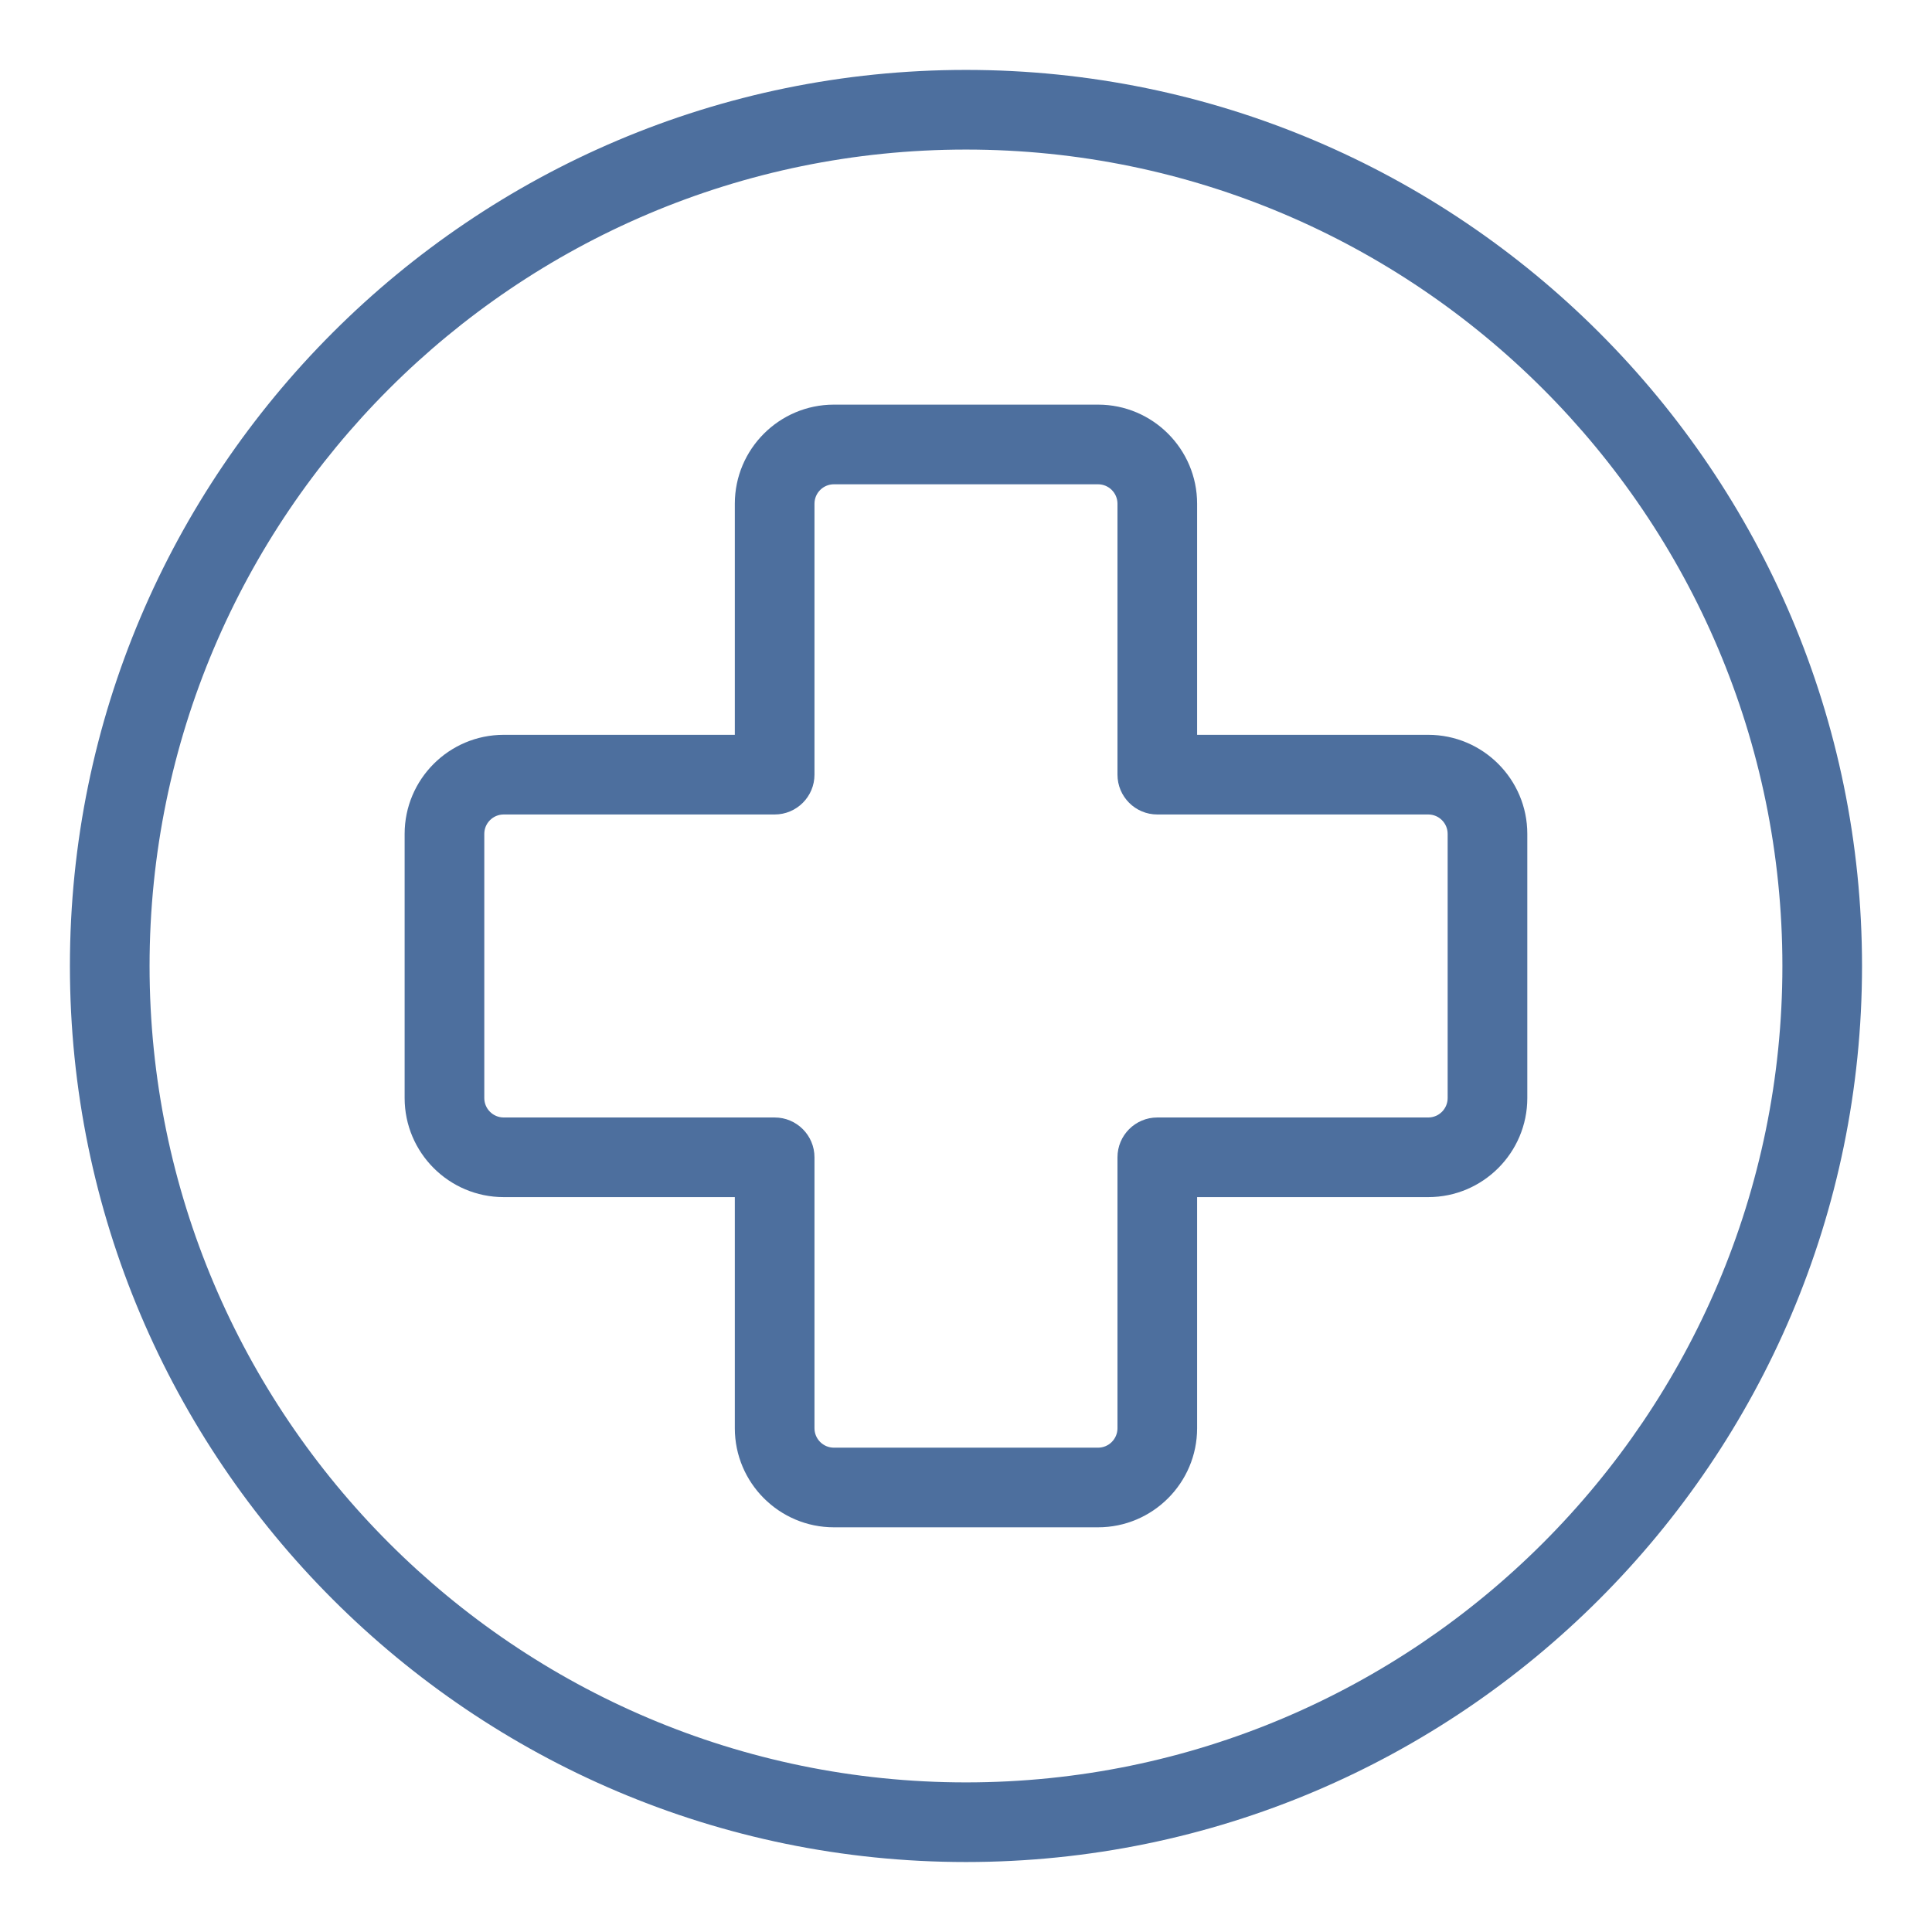
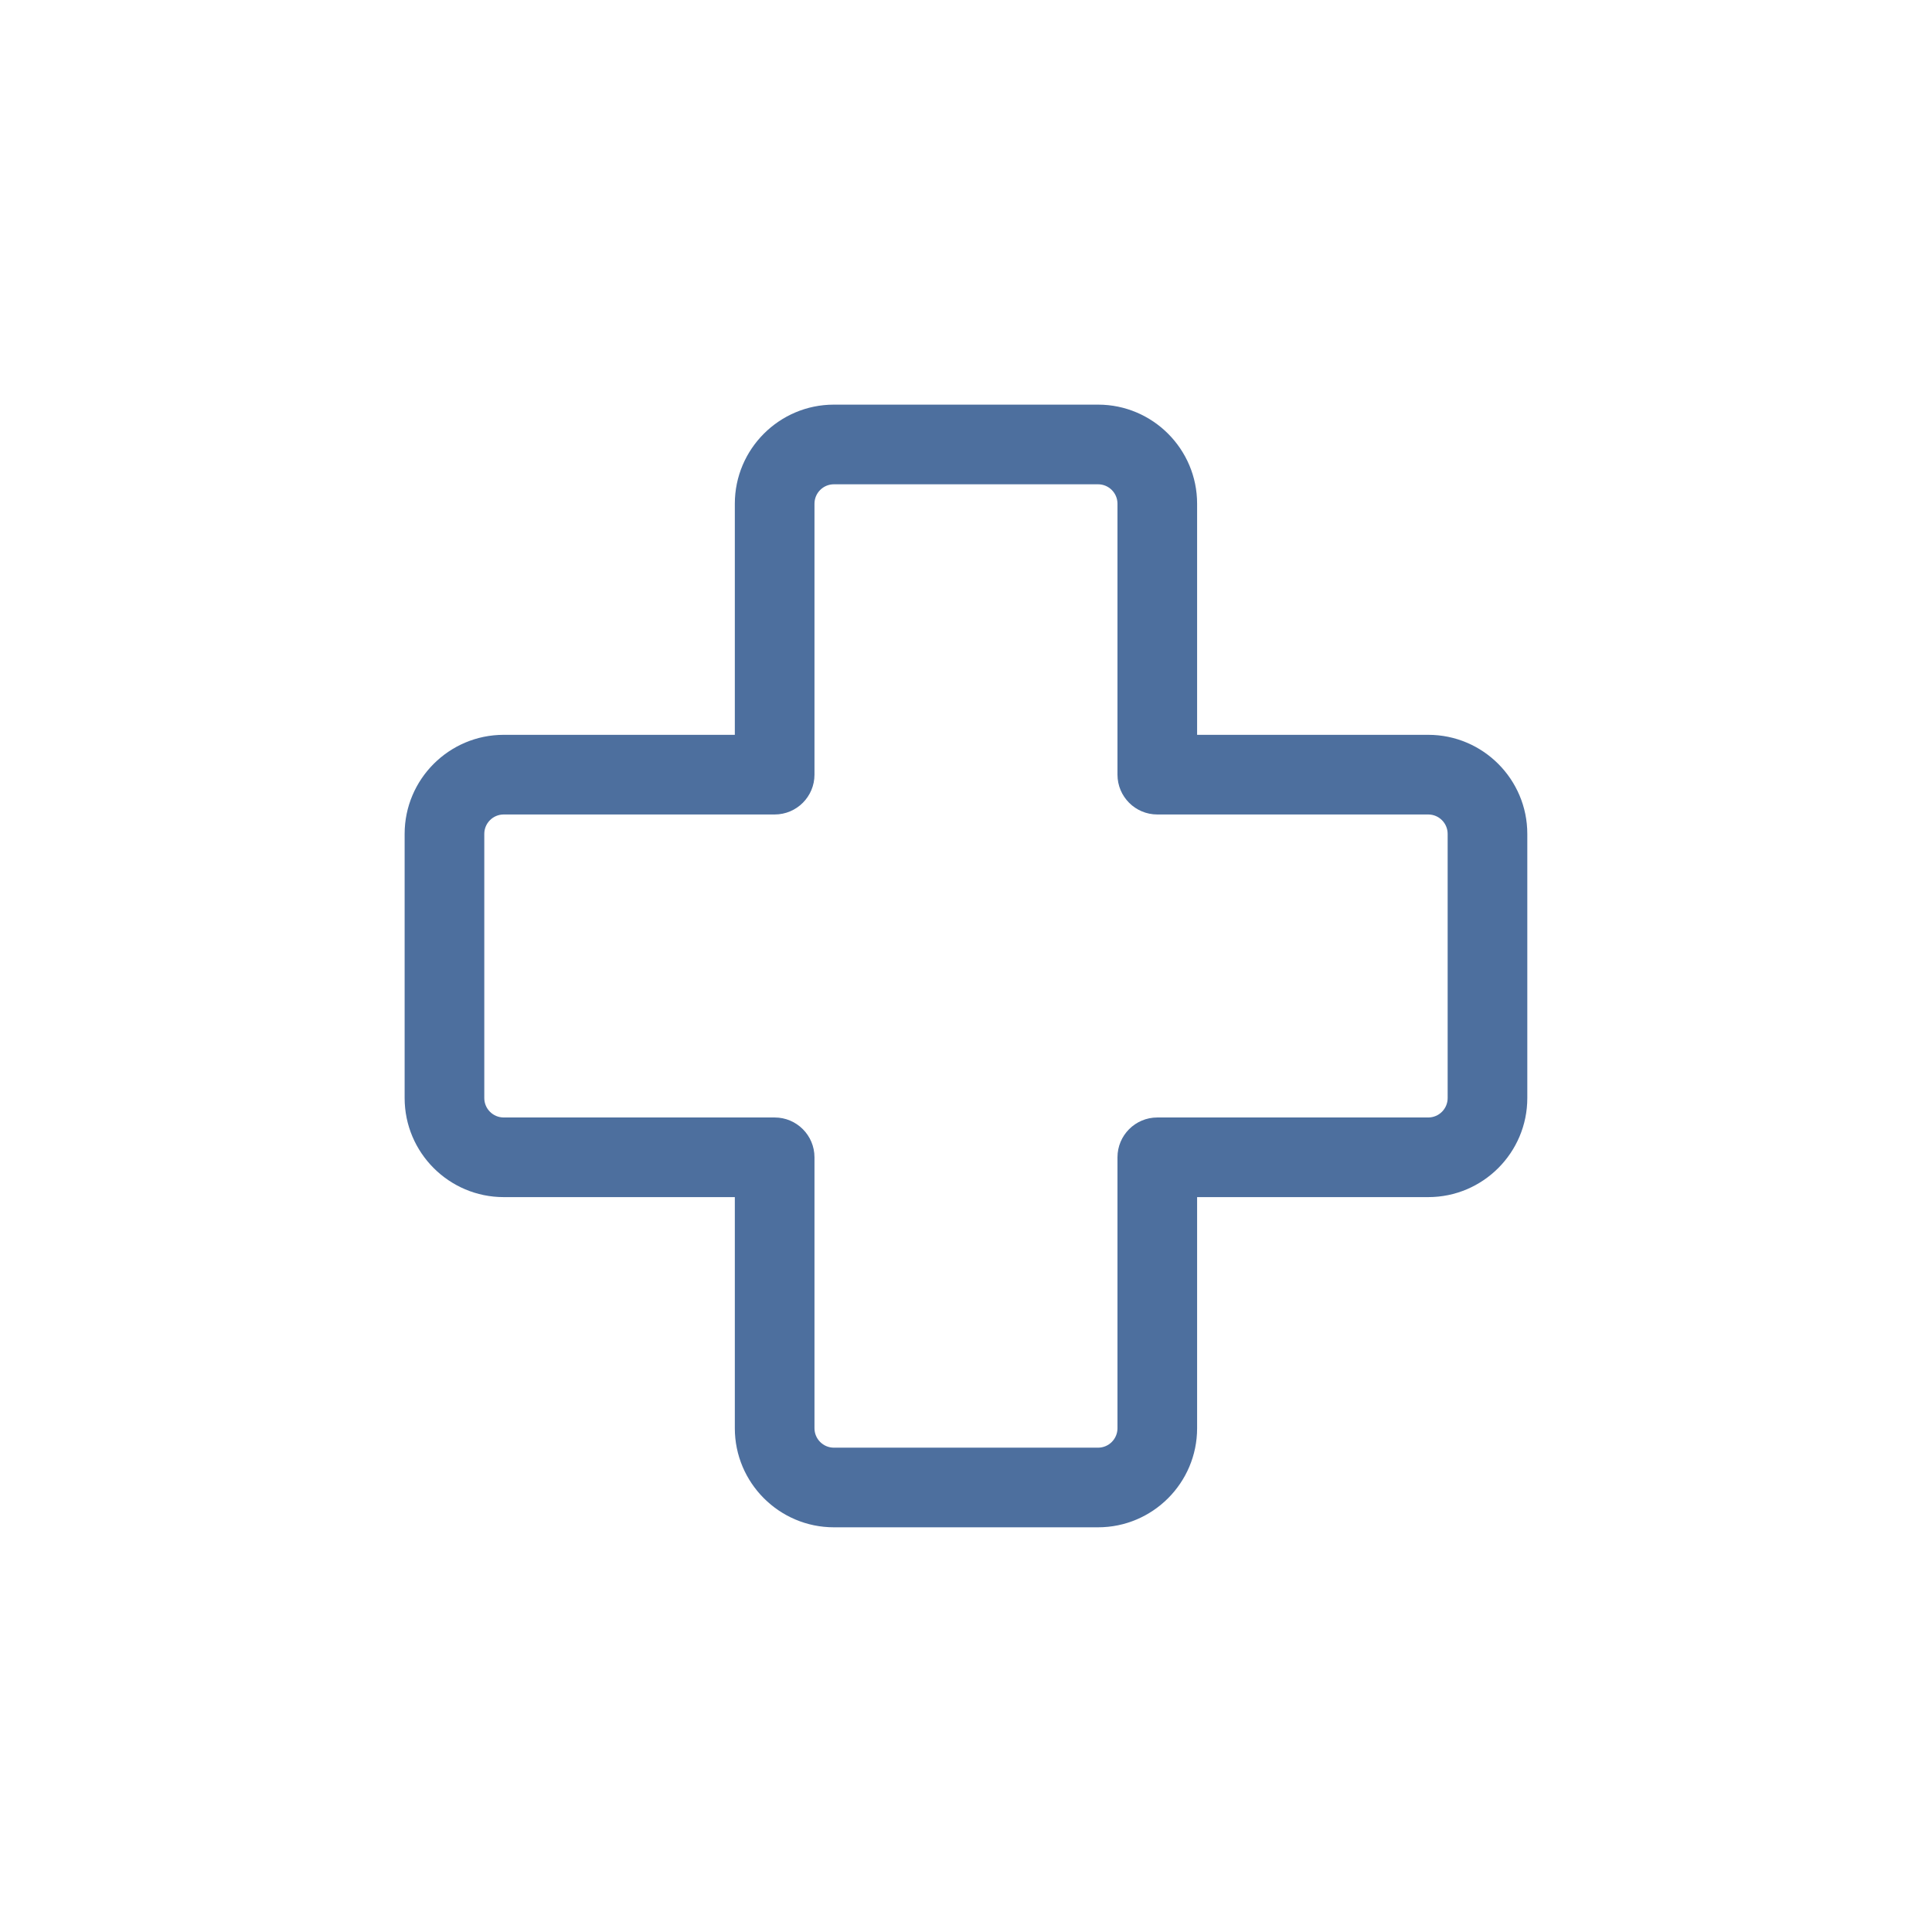
<svg xmlns="http://www.w3.org/2000/svg" width="500" zoomAndPan="magnify" viewBox="0 0 375 375" height="500" preserveAspectRatio="xMidYMid meet" version="1.0">
  <defs>
    <clipPath id="8362daa042">
      <path d="M 13.57 13.57 L 361.57 13.57 L 361.57 361.57 L 13.57 361.57 Z M 13.57 13.57" clip-rule="nonzero" />
    </clipPath>
  </defs>
  <g clip-path="url(#8362daa042)">
-     <path fill="#4d6f9e" d="M 187.496 13.57 C 91.594 13.57 13.57 91.59 13.57 187.496 C 13.57 283.398 91.594 361.418 187.496 361.418 C 283.398 361.418 361.418 283.398 361.418 187.496 C 361.418 91.59 283.398 13.57 187.496 13.57 Z M 187.496 345.961 C 100.117 345.961 29.031 274.871 29.031 187.496 C 29.031 100.117 100.117 29.031 187.496 29.031 C 274.871 29.031 345.961 100.117 345.961 187.496 C 345.961 274.871 274.871 345.961 187.496 345.961 Z M 187.496 345.961" fill-opacity="1" fill-rule="nonzero" />
-   </g>
+     </g>
  <path fill="#4d6f9e" d="M 277.223 142.629 L 232.359 142.629 L 232.359 97.77 C 232.359 87.168 223.734 78.539 213.133 78.539 L 161.855 78.539 C 151.254 78.539 142.629 87.168 142.629 97.77 L 142.629 142.629 L 97.766 142.629 C 87.164 142.629 78.539 151.258 78.539 161.859 L 78.539 213.129 C 78.539 223.734 87.164 232.359 97.766 232.359 L 142.629 232.359 L 142.629 277.219 C 142.629 287.82 151.254 296.449 161.855 296.449 L 213.133 296.449 C 223.734 296.449 232.359 287.82 232.359 277.219 L 232.359 232.359 L 277.223 232.359 C 287.824 232.359 296.449 223.734 296.449 213.129 L 296.449 161.859 C 296.449 151.258 287.824 142.629 277.223 142.629 Z M 280.988 213.129 C 280.988 215.211 279.301 216.902 277.223 216.902 L 224.633 216.902 C 220.363 216.902 216.902 220.363 216.902 224.633 L 216.902 277.219 C 216.902 279.301 215.211 280.992 213.133 280.992 L 161.859 280.992 C 159.781 280.992 158.09 279.301 158.09 277.219 L 158.09 224.633 C 158.09 220.363 154.629 216.902 150.359 216.902 L 97.77 216.902 C 95.691 216.902 94 215.211 94 213.129 L 94 161.859 C 94 159.777 95.691 158.09 97.77 158.09 L 150.359 158.09 C 154.629 158.09 158.09 154.629 158.09 150.359 L 158.09 97.77 C 158.09 95.691 159.781 94 161.859 94 L 213.133 94 C 215.211 94 216.902 95.691 216.902 97.77 L 216.902 150.359 C 216.902 154.629 220.363 158.09 224.633 158.09 L 277.223 158.09 C 279.301 158.09 280.988 159.781 280.988 161.859 Z M 280.988 213.129" fill-opacity="1" fill-rule="nonzero" />
</svg>